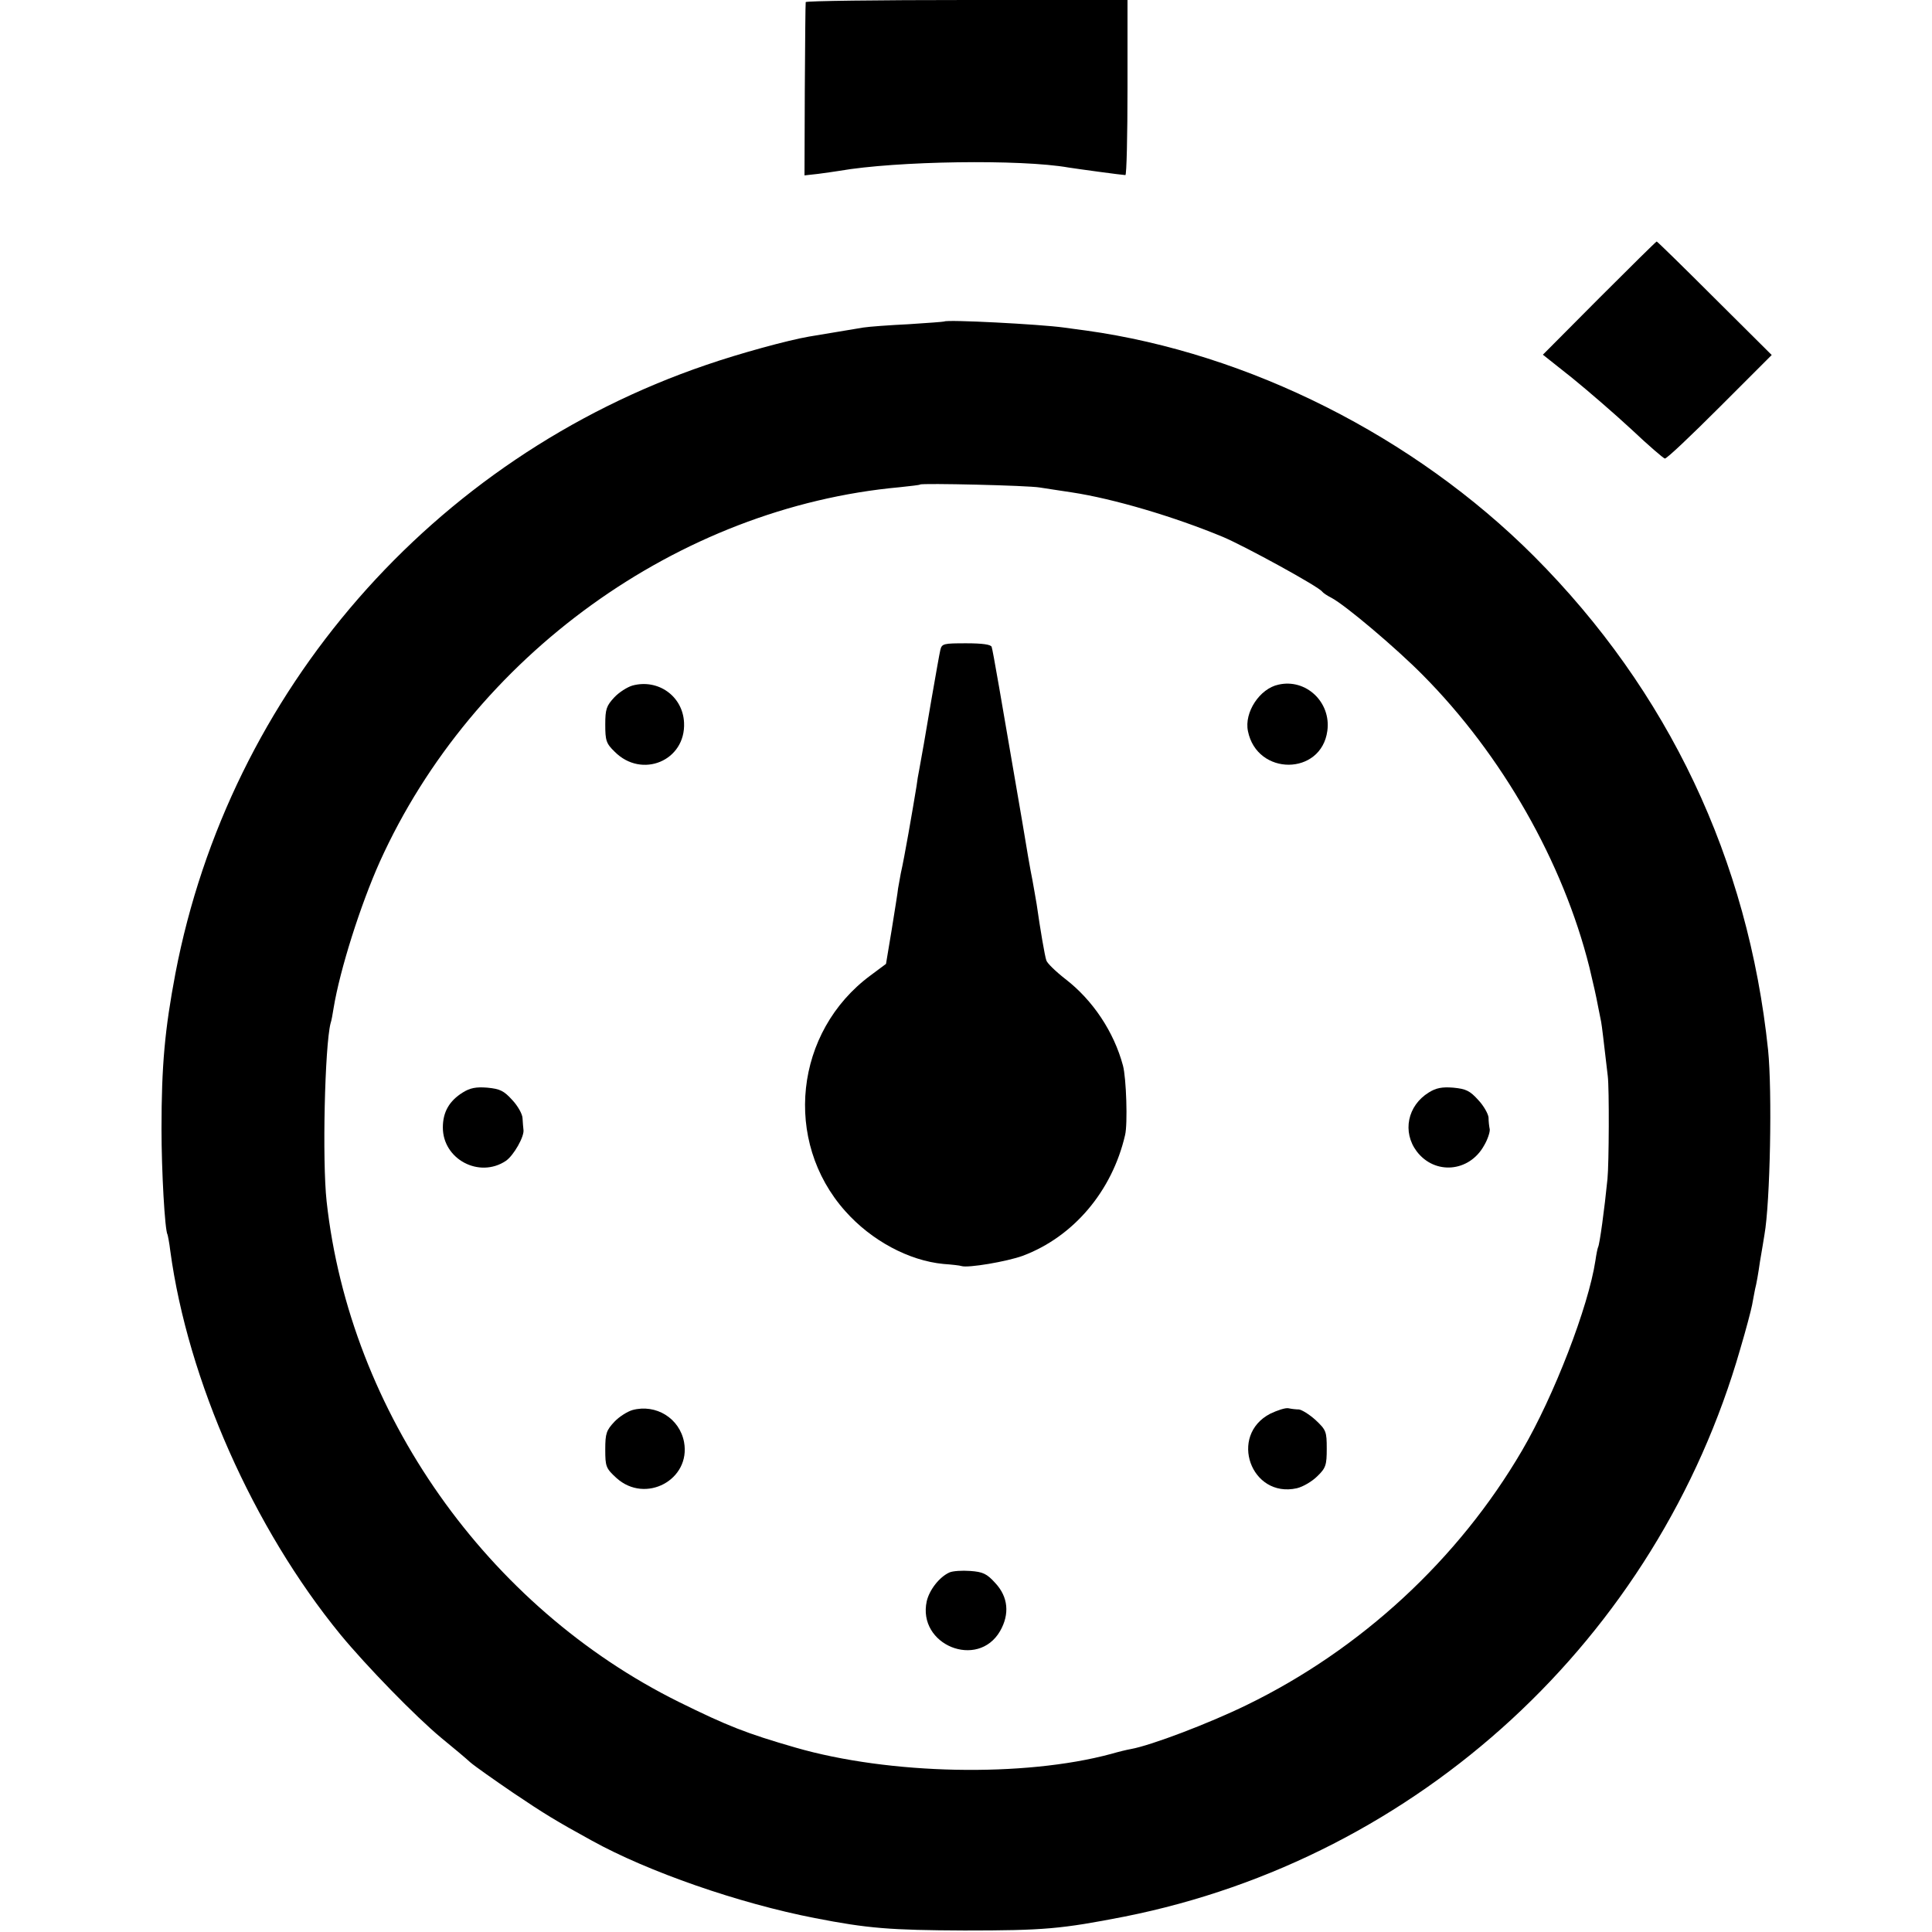
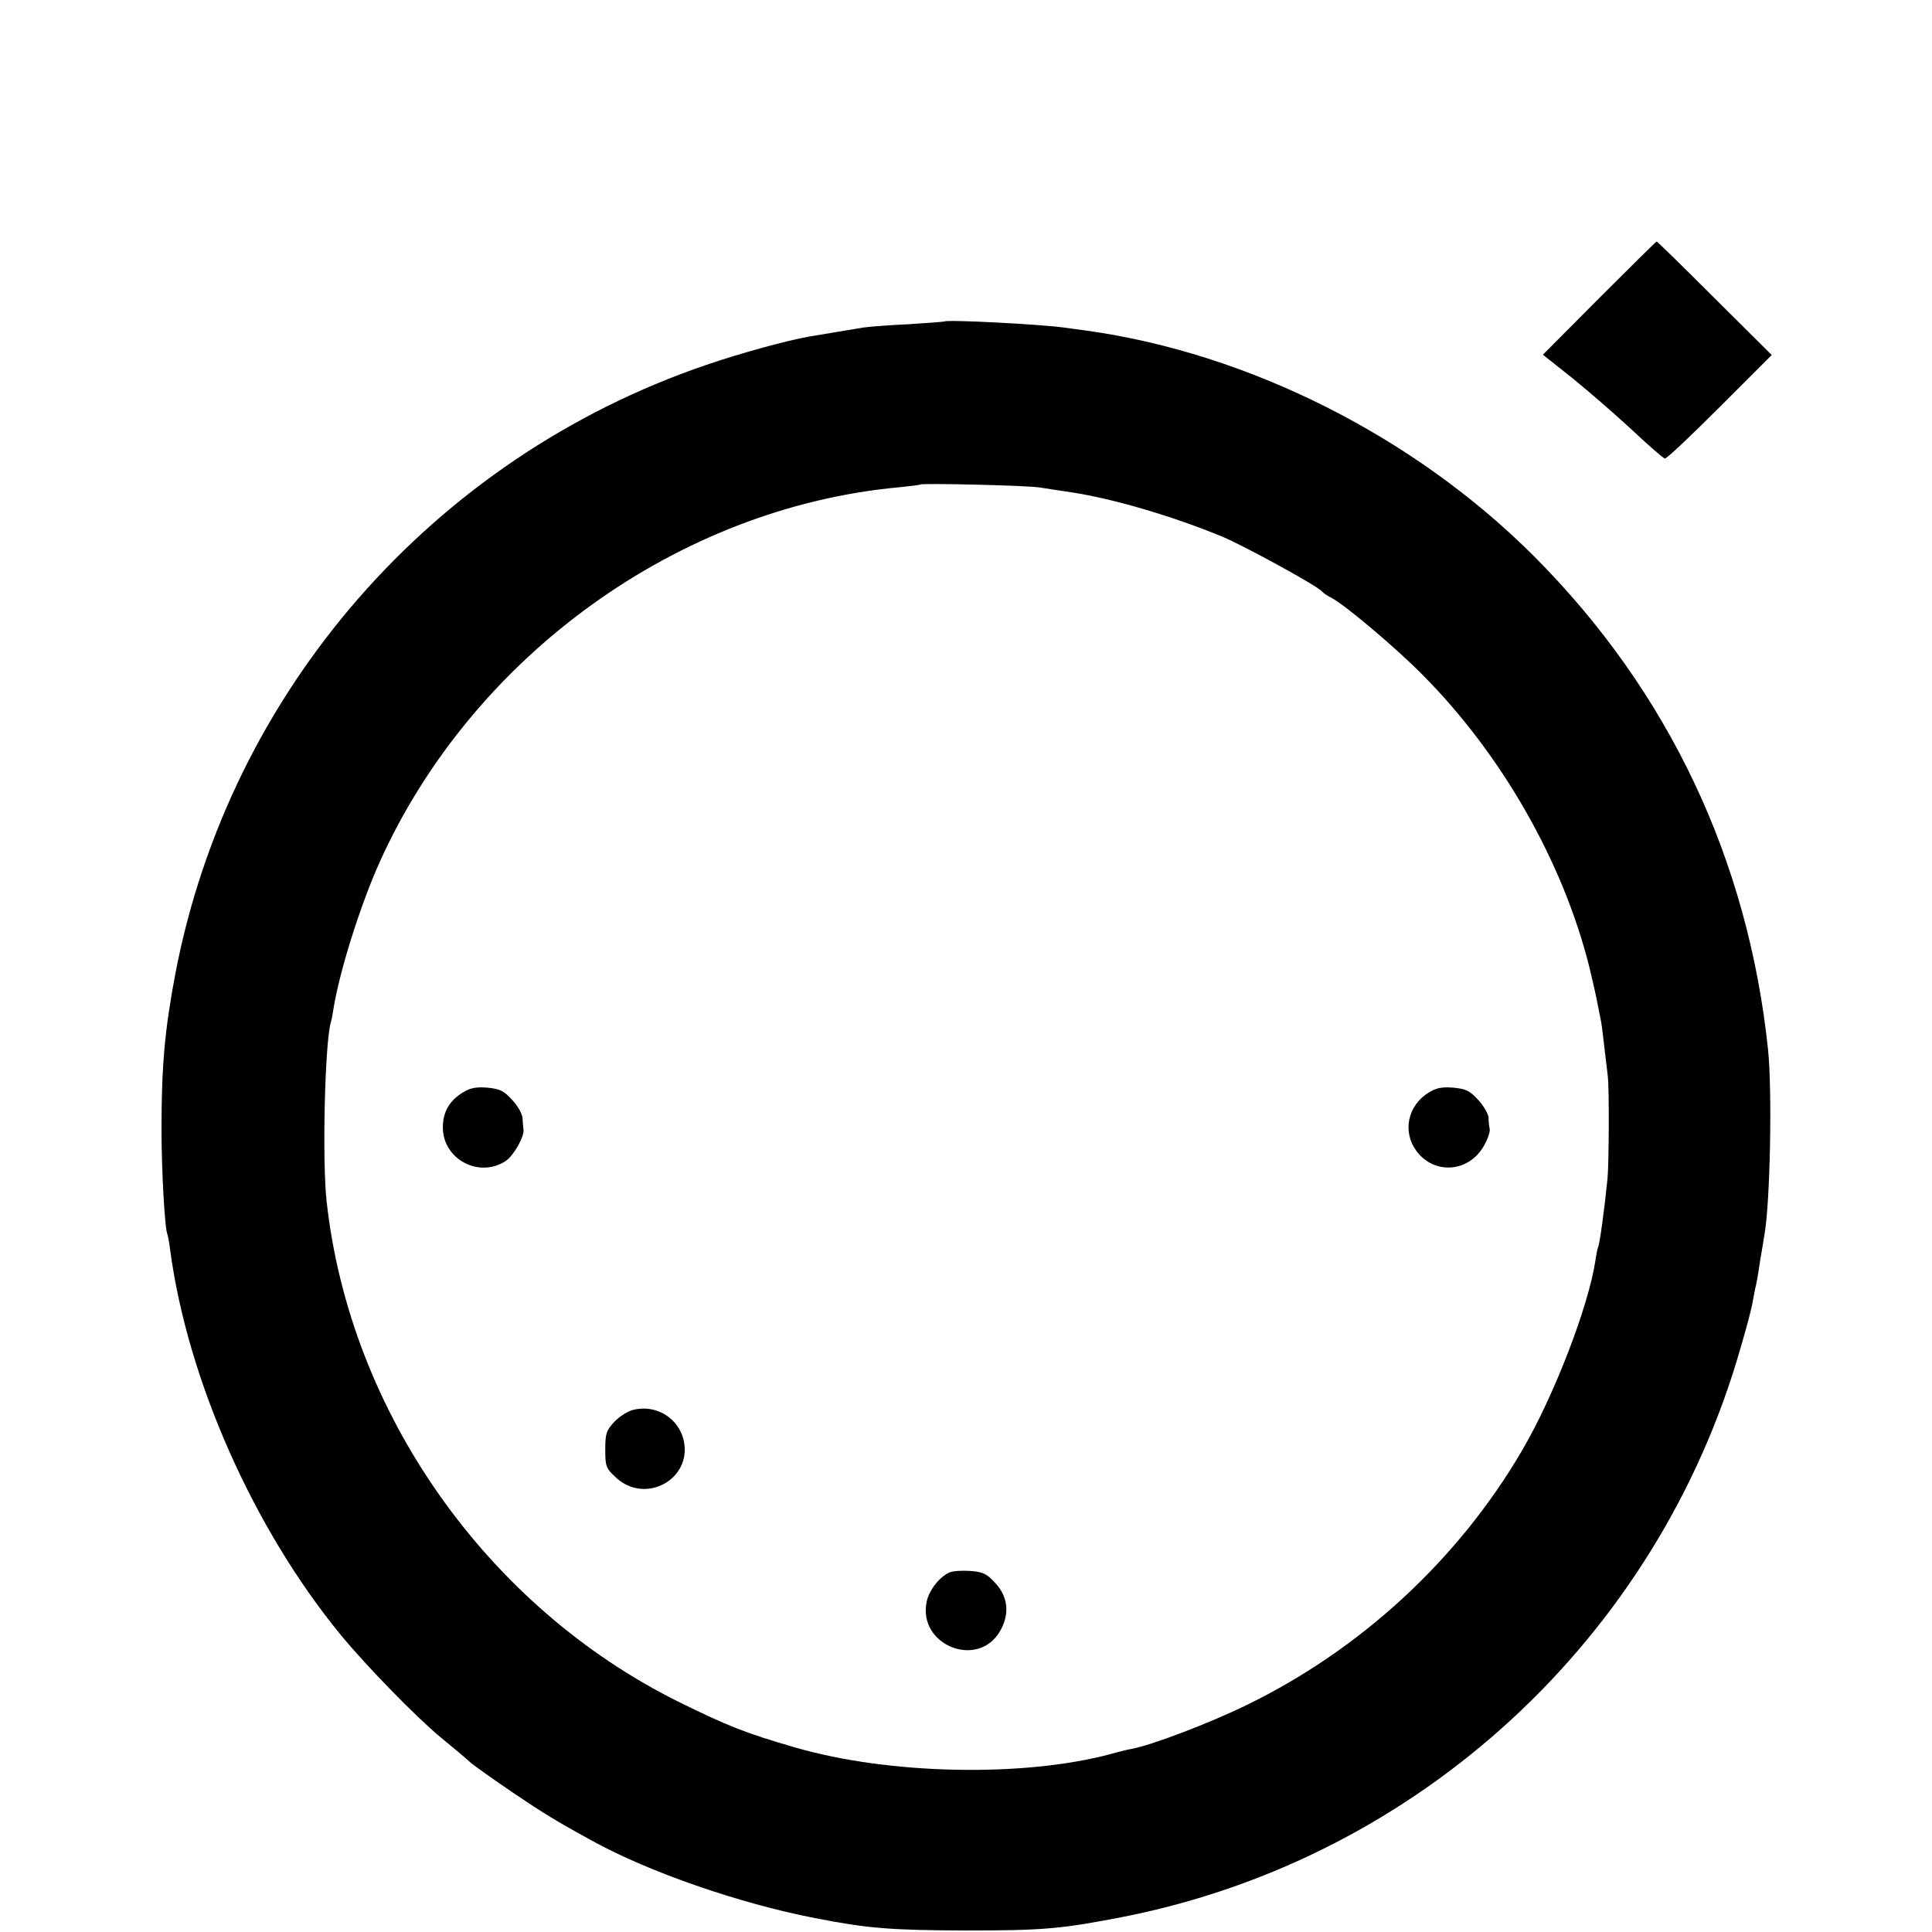
<svg xmlns="http://www.w3.org/2000/svg" version="1.0" width="640pt" height="640pt" viewBox="0 0 640 640" preserveAspectRatio="xMidYMid meet">
  <g transform="translate(0,640) scale(0.1,-0.1)" fill="#000000" stroke="none">
-     <path d="M2669 6393 c-1 -5 -2 -135 -3 -291 l-1 -283 45 5 c25 3 56 8 70 10 190 33 602 39 760 11 32 -5 179 -25 188 -25 4 0 7 130 7 290 l0 290 -532 0 c-293 0 -534 -3 -534 -7z" />
    <path d="M5298 5413 l-187 -188 97 -77 c53 -43 142 -120 197 -171 55 -52 105 -95 110 -96 6 -1 87 76 182 171 l172 172 -189 188 c-103 103 -190 188 -192 188 -2 0 -87 -84 -190 -187z" />
    <path d="M3128 5335 c-2 -1 -55 -5 -118 -9 -63 -3 -131 -8 -150 -11 -19 -3 -60 -10 -90 -15 -30 -5 -71 -12 -90 -15 -70 -12 -231 -56 -341 -94 -906 -309 -1579 -1081 -1758 -2016 -35 -185 -46 -304 -46 -515 0 -138 11 -336 20 -350 1 -3 6 -27 9 -53 58 -429 275 -919 564 -1272 85 -103 248 -271 335 -343 38 -31 81 -67 95 -80 15 -13 79 -58 142 -101 104 -70 140 -92 260 -158 186 -103 487 -208 740 -257 174 -34 249 -40 495 -41 264 0 320 5 530 46 975 194 1765 922 2040 1881 19 64 36 129 39 145 3 15 7 39 10 53 4 14 11 54 16 90 6 36 13 76 15 90 19 107 26 475 12 612 -66 631 -330 1189 -776 1636 -396 396 -944 672 -1483 747 -21 3 -54 7 -74 10 -80 11 -388 27 -396 20z m317 -550 c22 -3 69 -11 105 -16 139 -21 341 -81 502 -148 73 -31 318 -165 328 -181 3 -4 16 -13 30 -20 46 -24 214 -166 303 -256 263 -265 465 -620 552 -968 16 -68 20 -84 30 -136 3 -14 7 -34 9 -45 3 -17 7 -52 22 -180 5 -40 4 -290 -1 -340 -10 -101 -26 -217 -31 -226 -2 -4 -6 -24 -9 -45 -23 -152 -137 -448 -243 -629 -211 -361 -534 -659 -912 -843 -125 -61 -317 -134 -384 -146 -12 -2 -41 -9 -65 -16 -289 -78 -735 -69 -1046 21 -163 47 -226 72 -386 151 -636 315 -1090 959 -1167 1658 -15 136 -6 515 13 590 3 8 7 31 10 50 21 128 89 342 153 485 308 682 989 1174 1722 1241 36 4 66 7 68 9 6 5 359 -3 397 -10z" />
-     <path d="M3115 4247 c-3 -12 -16 -87 -30 -167 -23 -137 -29 -169 -40 -230 -3 -14 -7 -38 -9 -55 -14 -85 -40 -236 -52 -288 -3 -16 -7 -38 -9 -50 -1 -12 -11 -73 -21 -136 l-19 -114 -51 -38 c-252 -186 -291 -549 -84 -781 87 -98 211 -164 325 -175 28 -2 55 -5 60 -7 22 -7 151 15 203 34 168 63 296 214 339 400 9 37 4 189 -7 230 -30 112 -100 217 -191 287 -32 25 -61 53 -63 62 -5 14 -20 102 -32 186 -3 17 -9 53 -14 80 -6 28 -21 115 -34 195 -72 420 -97 566 -101 577 -2 8 -31 12 -84 12 -75 0 -81 -1 -86 -22z" />
-     <path d="M2095 4129 c-17 -5 -44 -22 -60 -39 -26 -28 -30 -39 -30 -90 0 -53 3 -63 31 -90 90 -91 236 -30 230 96 -4 88 -86 146 -171 123z" />
-     <path d="M4235 4132 c-62 -13 -114 -92 -101 -154 30 -149 243 -148 263 1 13 95 -71 174 -162 153z" />
    <path d="M1533 2781 c-45 -28 -66 -65 -66 -116 0 -105 120 -169 208 -111 26 17 63 82 59 104 -1 6 -2 23 -3 37 0 14 -16 42 -34 61 -28 31 -41 37 -83 41 -37 3 -57 -1 -81 -16z" />
    <path d="M4733 2781 c-71 -44 -88 -131 -40 -195 60 -79 174 -69 223 19 12 20 20 45 19 54 -2 9 -4 26 -4 39 -1 12 -16 39 -34 58 -28 31 -41 37 -83 41 -37 3 -57 -1 -81 -16z" />
    <path d="M2095 1729 c-17 -5 -44 -22 -60 -39 -26 -28 -30 -38 -30 -91 0 -57 2 -63 37 -95 96 -87 247 -6 224 119 -15 79 -93 127 -171 106z" />
-     <path d="M4208 1717 c-139 -72 -64 -281 88 -247 21 5 51 23 68 40 28 27 31 37 31 91 0 57 -2 62 -37 95 -21 19 -46 34 -55 35 -10 0 -26 2 -35 4 -10 2 -37 -7 -60 -18z" />
    <path d="M3145 1191 c-33 -15 -66 -57 -75 -95 -32 -145 169 -227 243 -99 32 56 27 113 -16 159 -28 31 -41 37 -83 40 -27 2 -58 0 -69 -5z" />
  </g>
</svg>